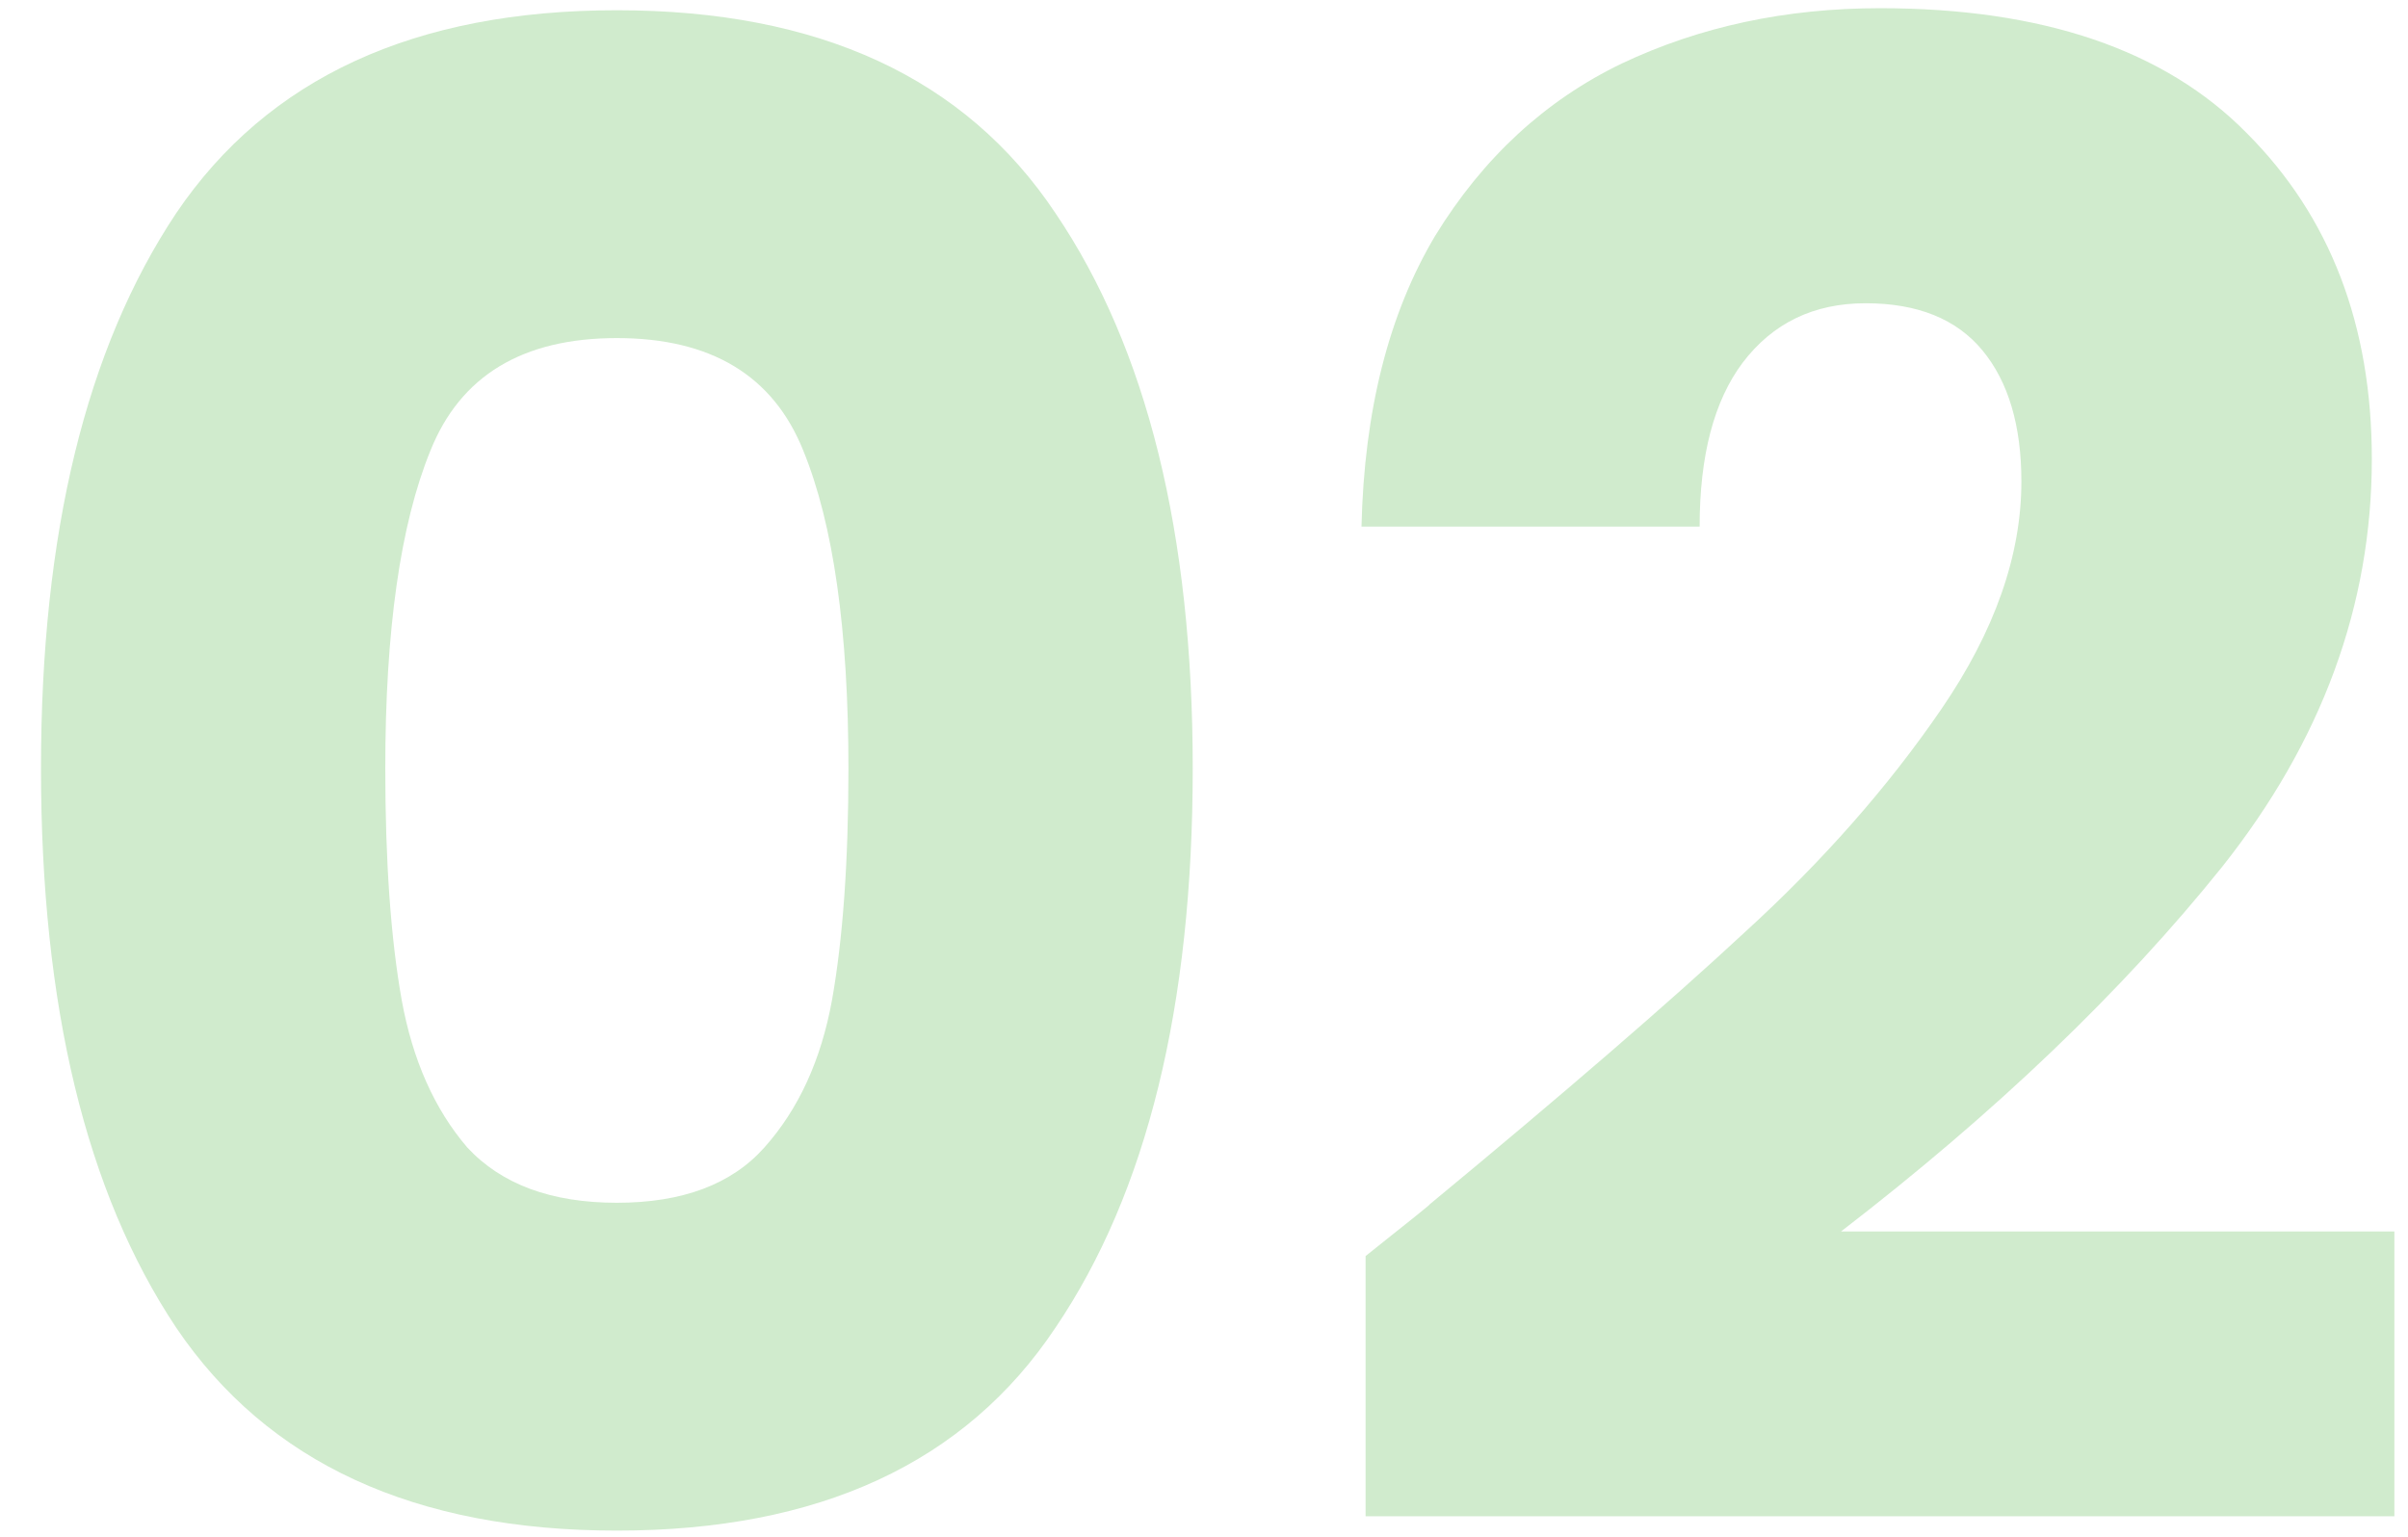
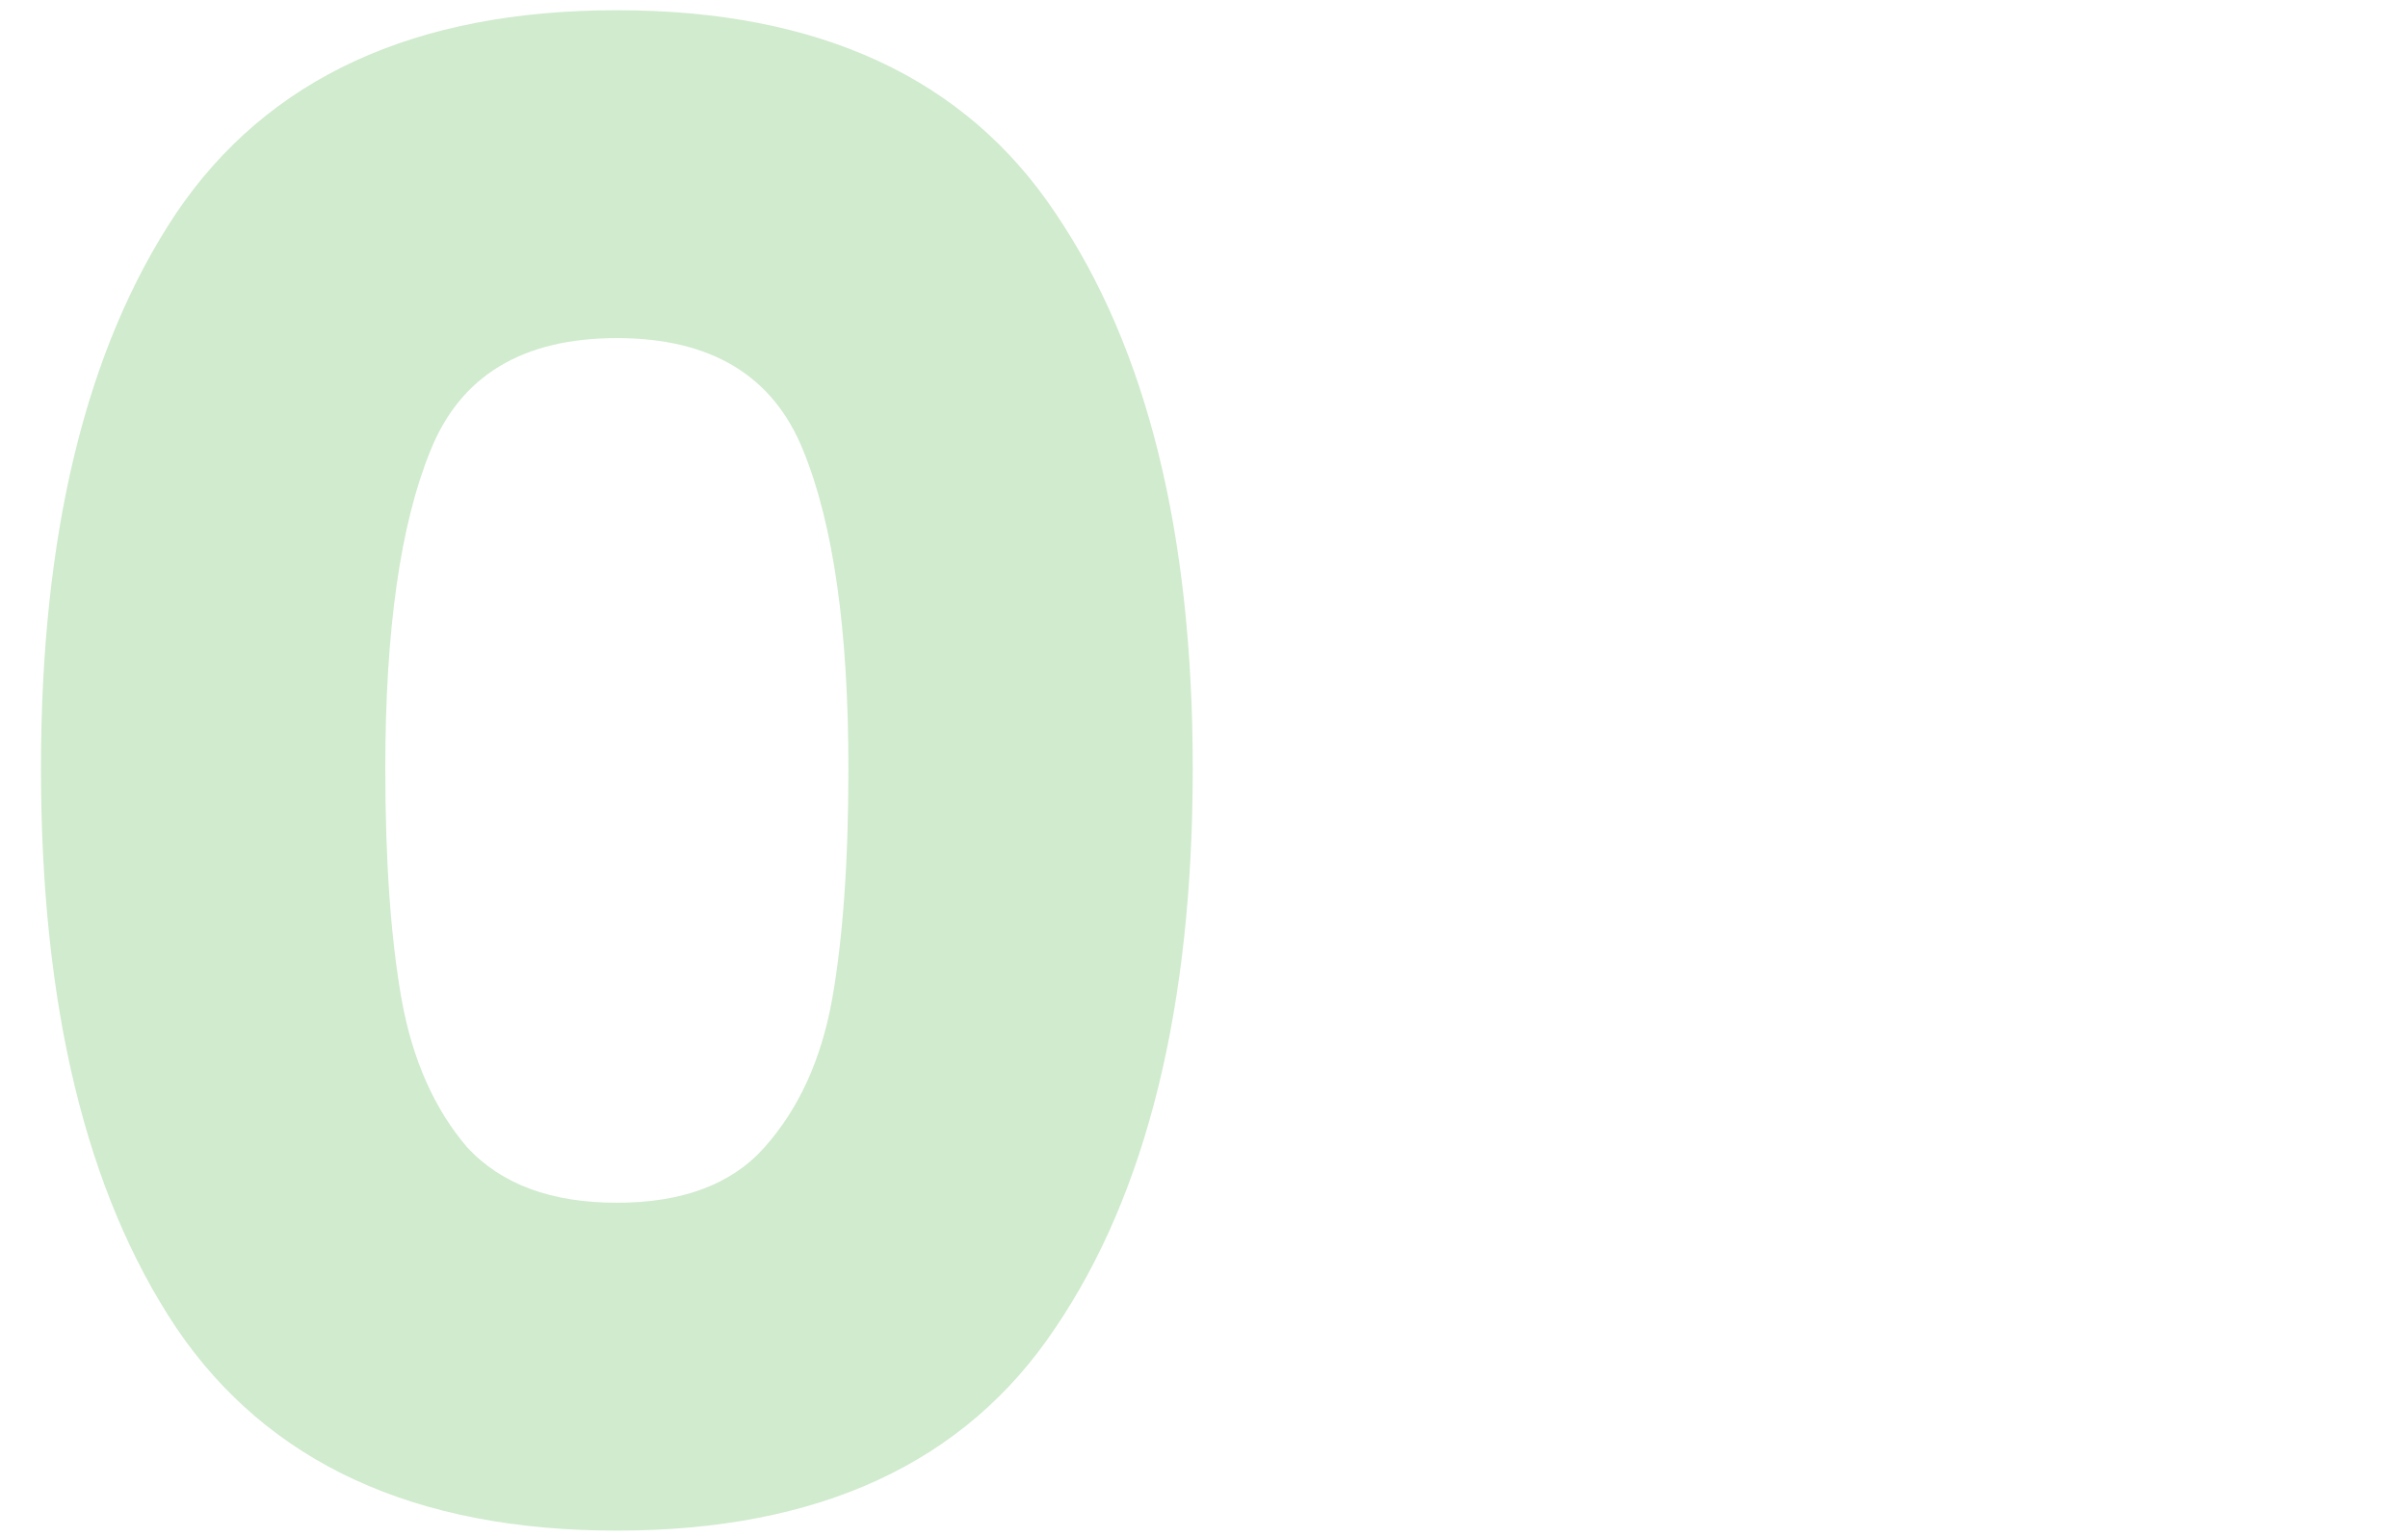
<svg xmlns="http://www.w3.org/2000/svg" width="47" height="30" viewBox="0 0 47 30" fill="none">
-   <path d="M26.654 24.52C27.56 23.8 27.974 23.467 27.894 23.52C30.507 21.36 32.56 19.587 34.054 18.2C35.574 16.813 36.854 15.36 37.894 13.84C38.934 12.32 39.454 10.84 39.454 9.4C39.454 8.307 39.2 7.453 38.694 6.84C38.187 6.227 37.427 5.92 36.414 5.92C35.4 5.92 34.6 6.307 34.014 7.08C33.454 7.827 33.174 8.893 33.174 10.28H26.574C26.627 8.013 27.107 6.12 28.014 4.6C28.947 3.08 30.16 1.96 31.654 1.24C33.174 0.52 34.854 0.16 36.694 0.16C39.867 0.16 42.254 0.973 43.854 2.6C45.48 4.227 46.294 6.347 46.294 8.96C46.294 11.813 45.32 14.467 43.374 16.92C41.427 19.347 38.947 21.72 35.934 24.04H46.734V29.6H26.654V24.52Z" fill="#D0EBCD" />
  <path d="M0.8 15C0.8 10.413 1.68 6.8 3.44 4.16C5.227 1.52 8.093 0.2 12.04 0.2C15.987 0.2 18.84 1.52 20.6 4.16C22.387 6.8 23.28 10.413 23.28 15C23.28 19.64 22.387 23.28 20.6 25.92C18.84 28.56 15.987 29.88 12.04 29.88C8.093 29.88 5.227 28.56 3.44 25.92C1.68 23.28 0.8 19.64 0.8 15ZM16.56 15C16.56 12.307 16.267 10.24 15.68 8.8C15.093 7.333 13.88 6.6 12.04 6.6C10.2 6.6 8.987 7.333 8.4 8.8C7.813 10.24 7.52 12.307 7.52 15C7.52 16.813 7.627 18.32 7.84 19.52C8.053 20.693 8.48 21.653 9.12 22.4C9.787 23.12 10.76 23.48 12.04 23.48C13.32 23.48 14.28 23.12 14.92 22.4C15.587 21.653 16.027 20.693 16.24 19.52C16.453 18.32 16.56 16.813 16.56 15Z" fill="#D0EBCD" />
</svg>